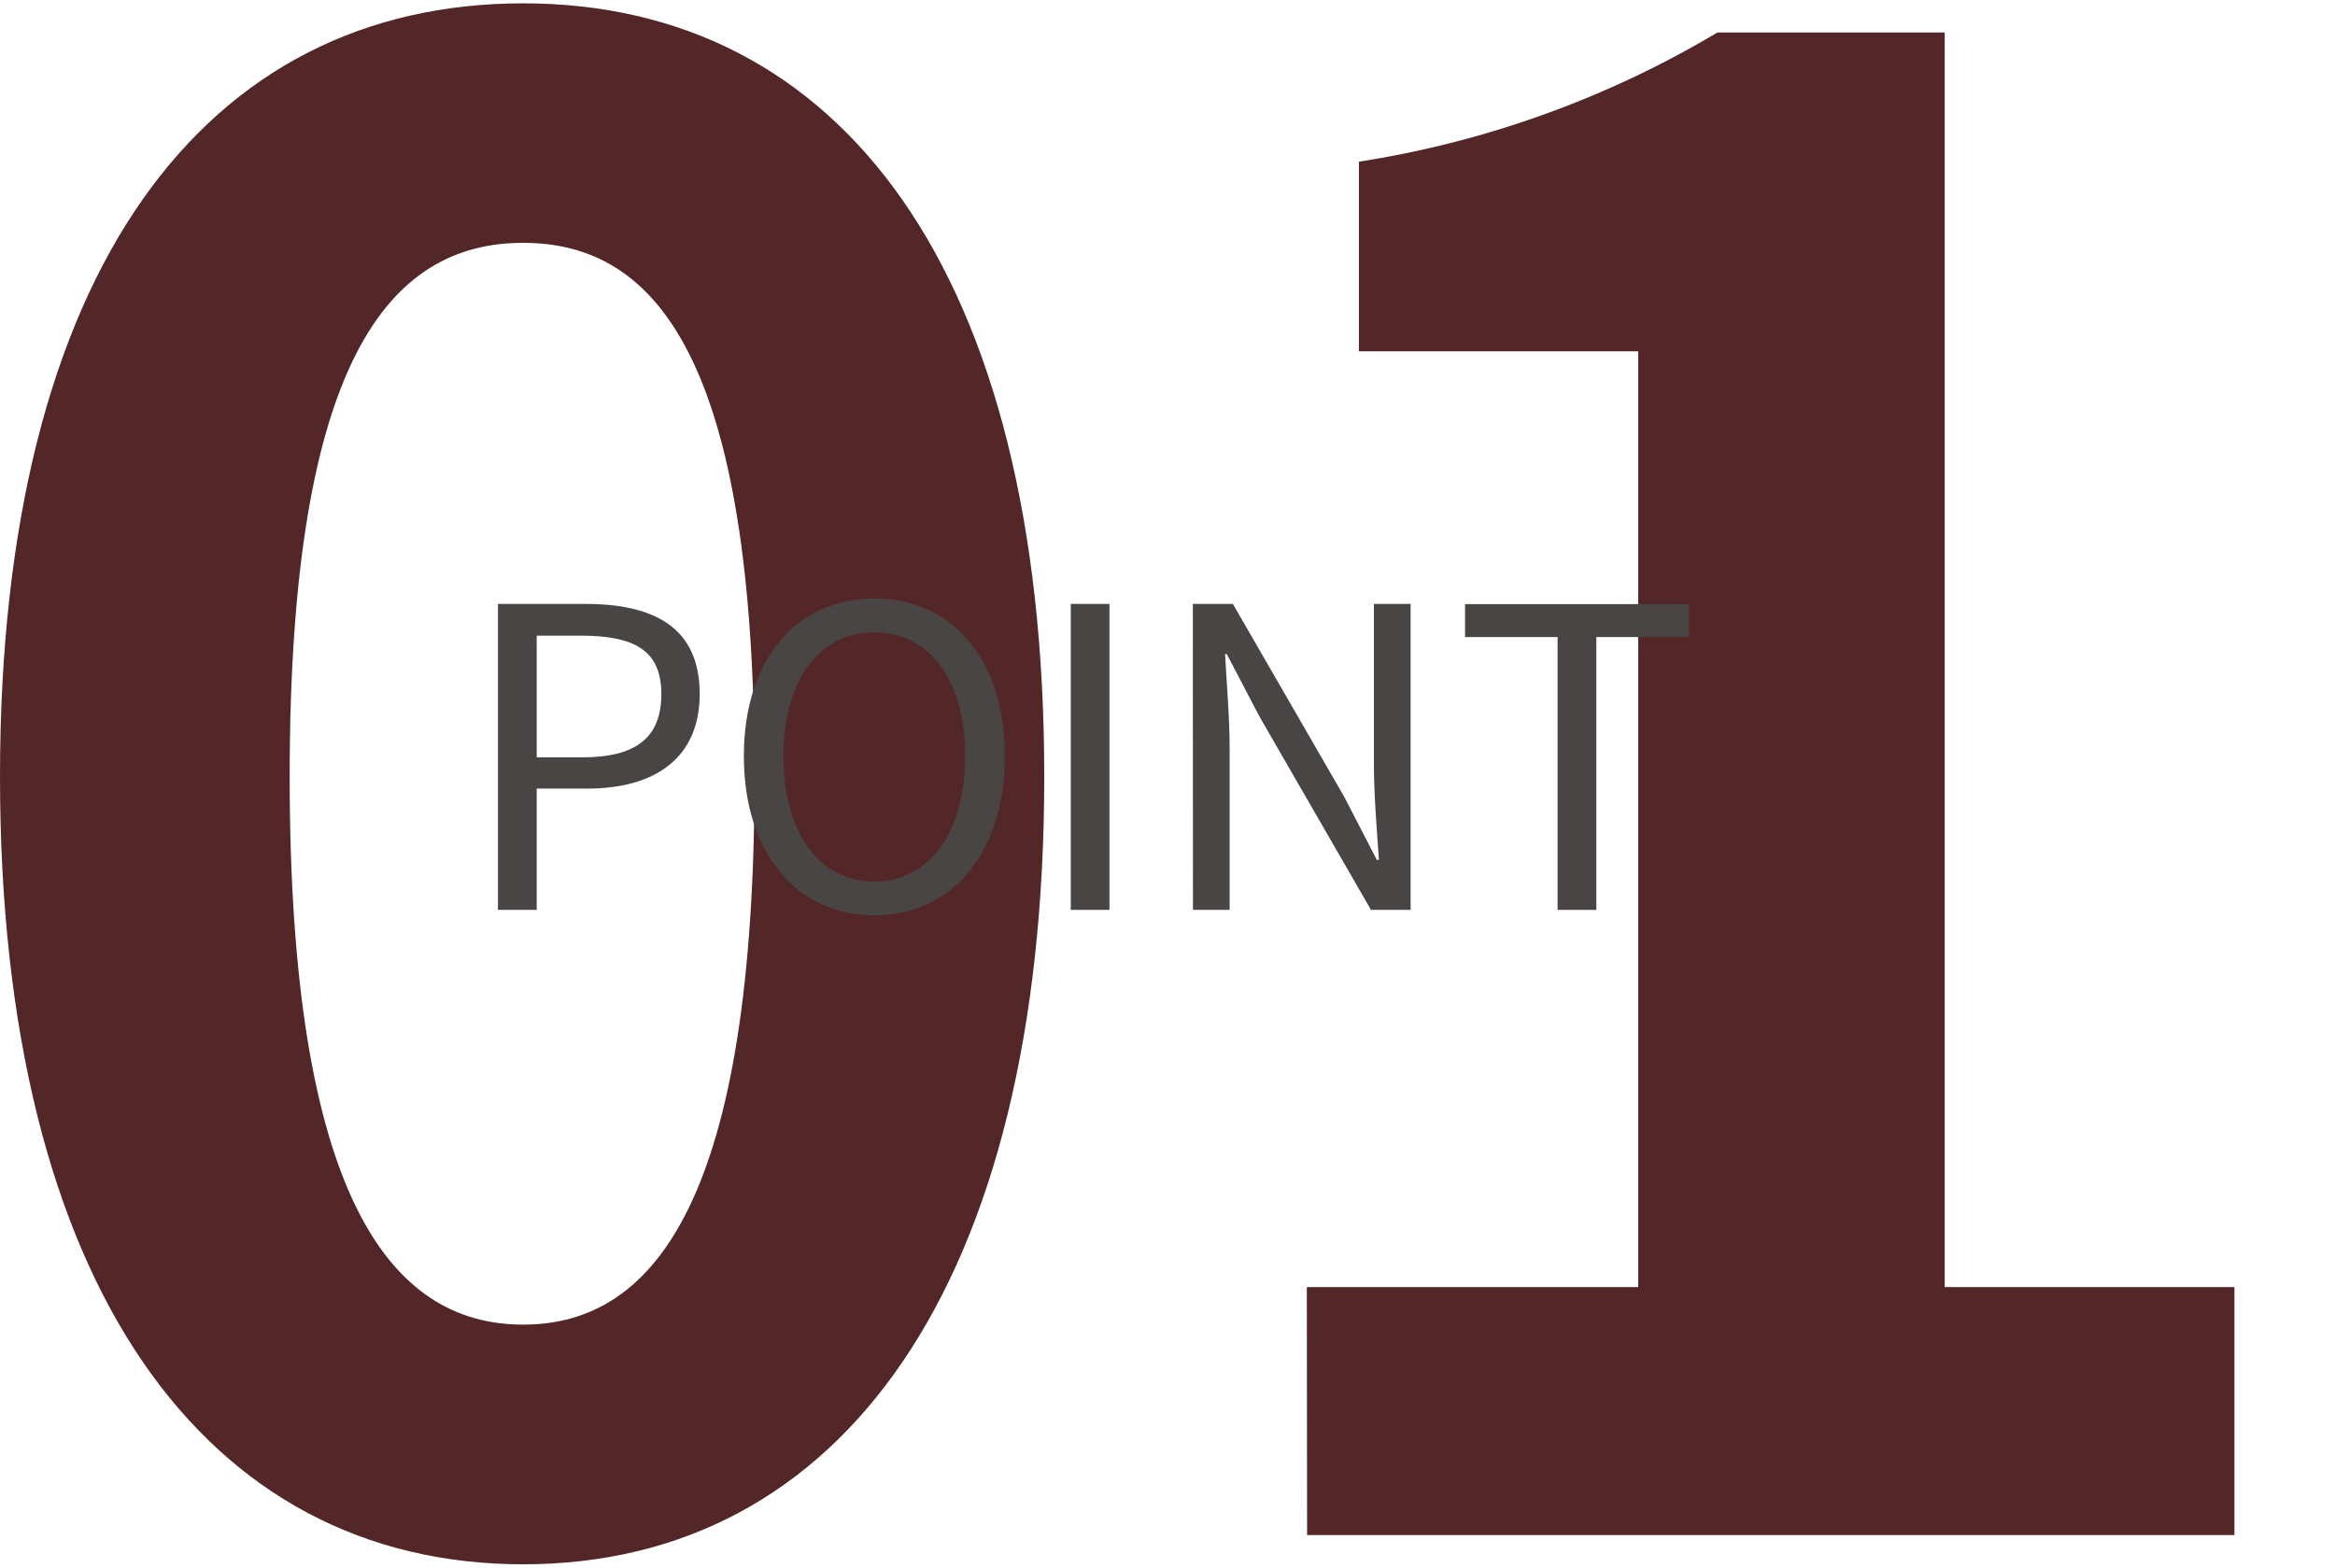
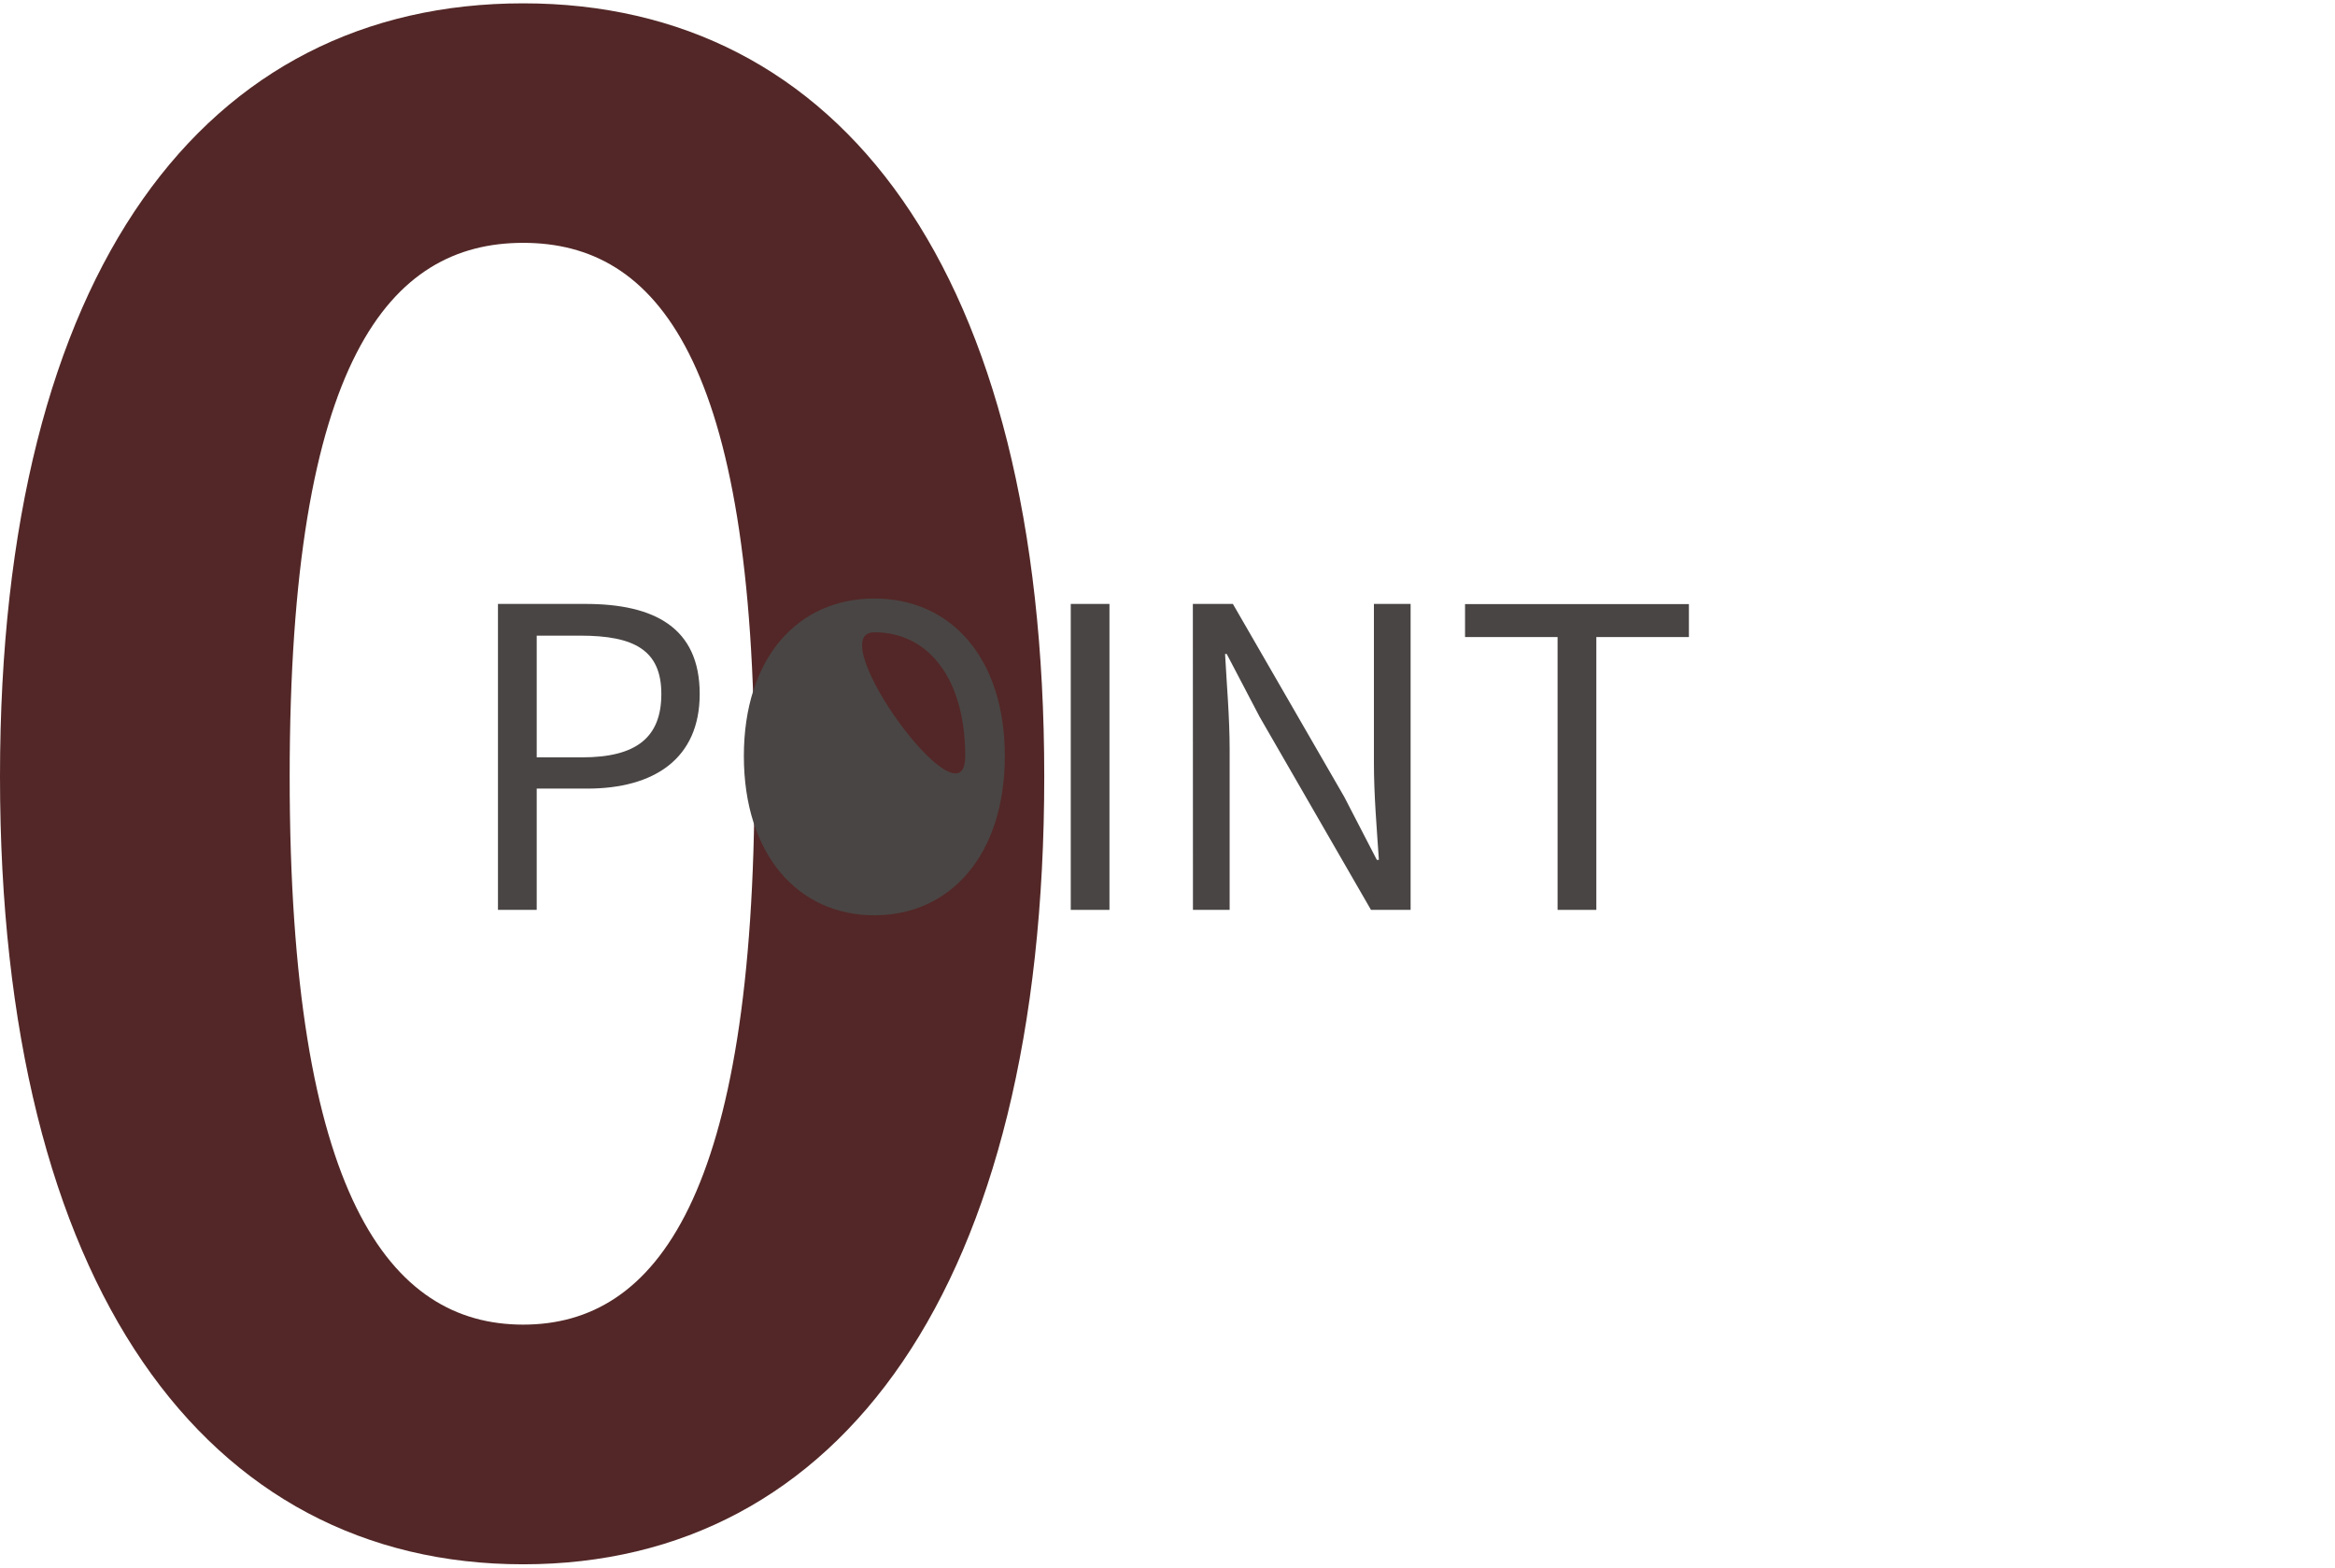
<svg xmlns="http://www.w3.org/2000/svg" viewBox="0 0 70 47">
  <defs>
    <style>.a{fill:none;}.b{clip-path:url(#a);}.c{isolation:isolate;}.d{fill:#532727;}.e{fill:#494544;}</style>
    <clipPath id="a">
      <rect class="a" width="70" height="47" />
    </clipPath>
  </defs>
  <g class="b">
    <g class="c">
      <g class="c">
        <path class="d" d="M0,23.281C0,8.035,6.187.1,15.684.1s15.621,8,15.621,23.182c0,15.309-6.123,23.619-15.621,23.619S0,38.59,0,23.281Zm22.62,0c0-12.5-2.937-16-6.936-16s-7,3.5-7,16c0,12.56,3,16.434,7,16.434S22.62,35.841,22.62,23.281Z" />
-         <path class="d" d="M39.177,38.59h9.934V10.534H40.738V4.848A29.983,29.983,0,0,0,51.486.974H58.3V38.59h8.685v7.435h-27.8Z" />
      </g>
    </g>
    <g class="c">
      <g class="c">
        <path class="e" d="M14.928,18.107h2.624c2.05,0,3.424.7,3.424,2.7,0,1.937-1.362,2.837-3.374,2.837H16.09V27.28H14.928Zm2.524,4.6c1.611,0,2.374-.587,2.374-1.9s-.812-1.749-2.425-1.749H16.09v3.648Z" />
-         <path class="e" d="M22.3,22.669c0-2.937,1.612-4.724,3.912-4.724s3.911,1.787,3.911,4.724-1.612,4.773-3.911,4.773S22.3,25.605,22.3,22.669Zm6.636,0c0-2.3-1.087-3.712-2.724-3.712s-2.725,1.412-2.725,3.712,1.075,3.762,2.725,3.762S28.936,24.956,28.936,22.669Z" />
+         <path class="e" d="M22.3,22.669c0-2.937,1.612-4.724,3.912-4.724s3.911,1.787,3.911,4.724-1.612,4.773-3.911,4.773S22.3,25.605,22.3,22.669Zm6.636,0c0-2.3-1.087-3.712-2.724-3.712S28.936,24.956,28.936,22.669Z" />
        <path class="e" d="M32.1,18.107H33.26V27.28H32.1Z" />
        <path class="e" d="M35.76,18.107h1.2L40.3,23.894l.975,1.886h.062c-.062-.925-.149-1.949-.149-2.9V18.107h1.1V27.28H41.1l-3.337-5.786-.988-1.887h-.049c.049.925.137,1.9.137,2.862V27.28h-1.1Z" />
        <path class="e" d="M46.694,19.1H43.92v-.988h6.711V19.1H47.856V27.28H46.694Z" />
      </g>
    </g>
  </g>
</svg>